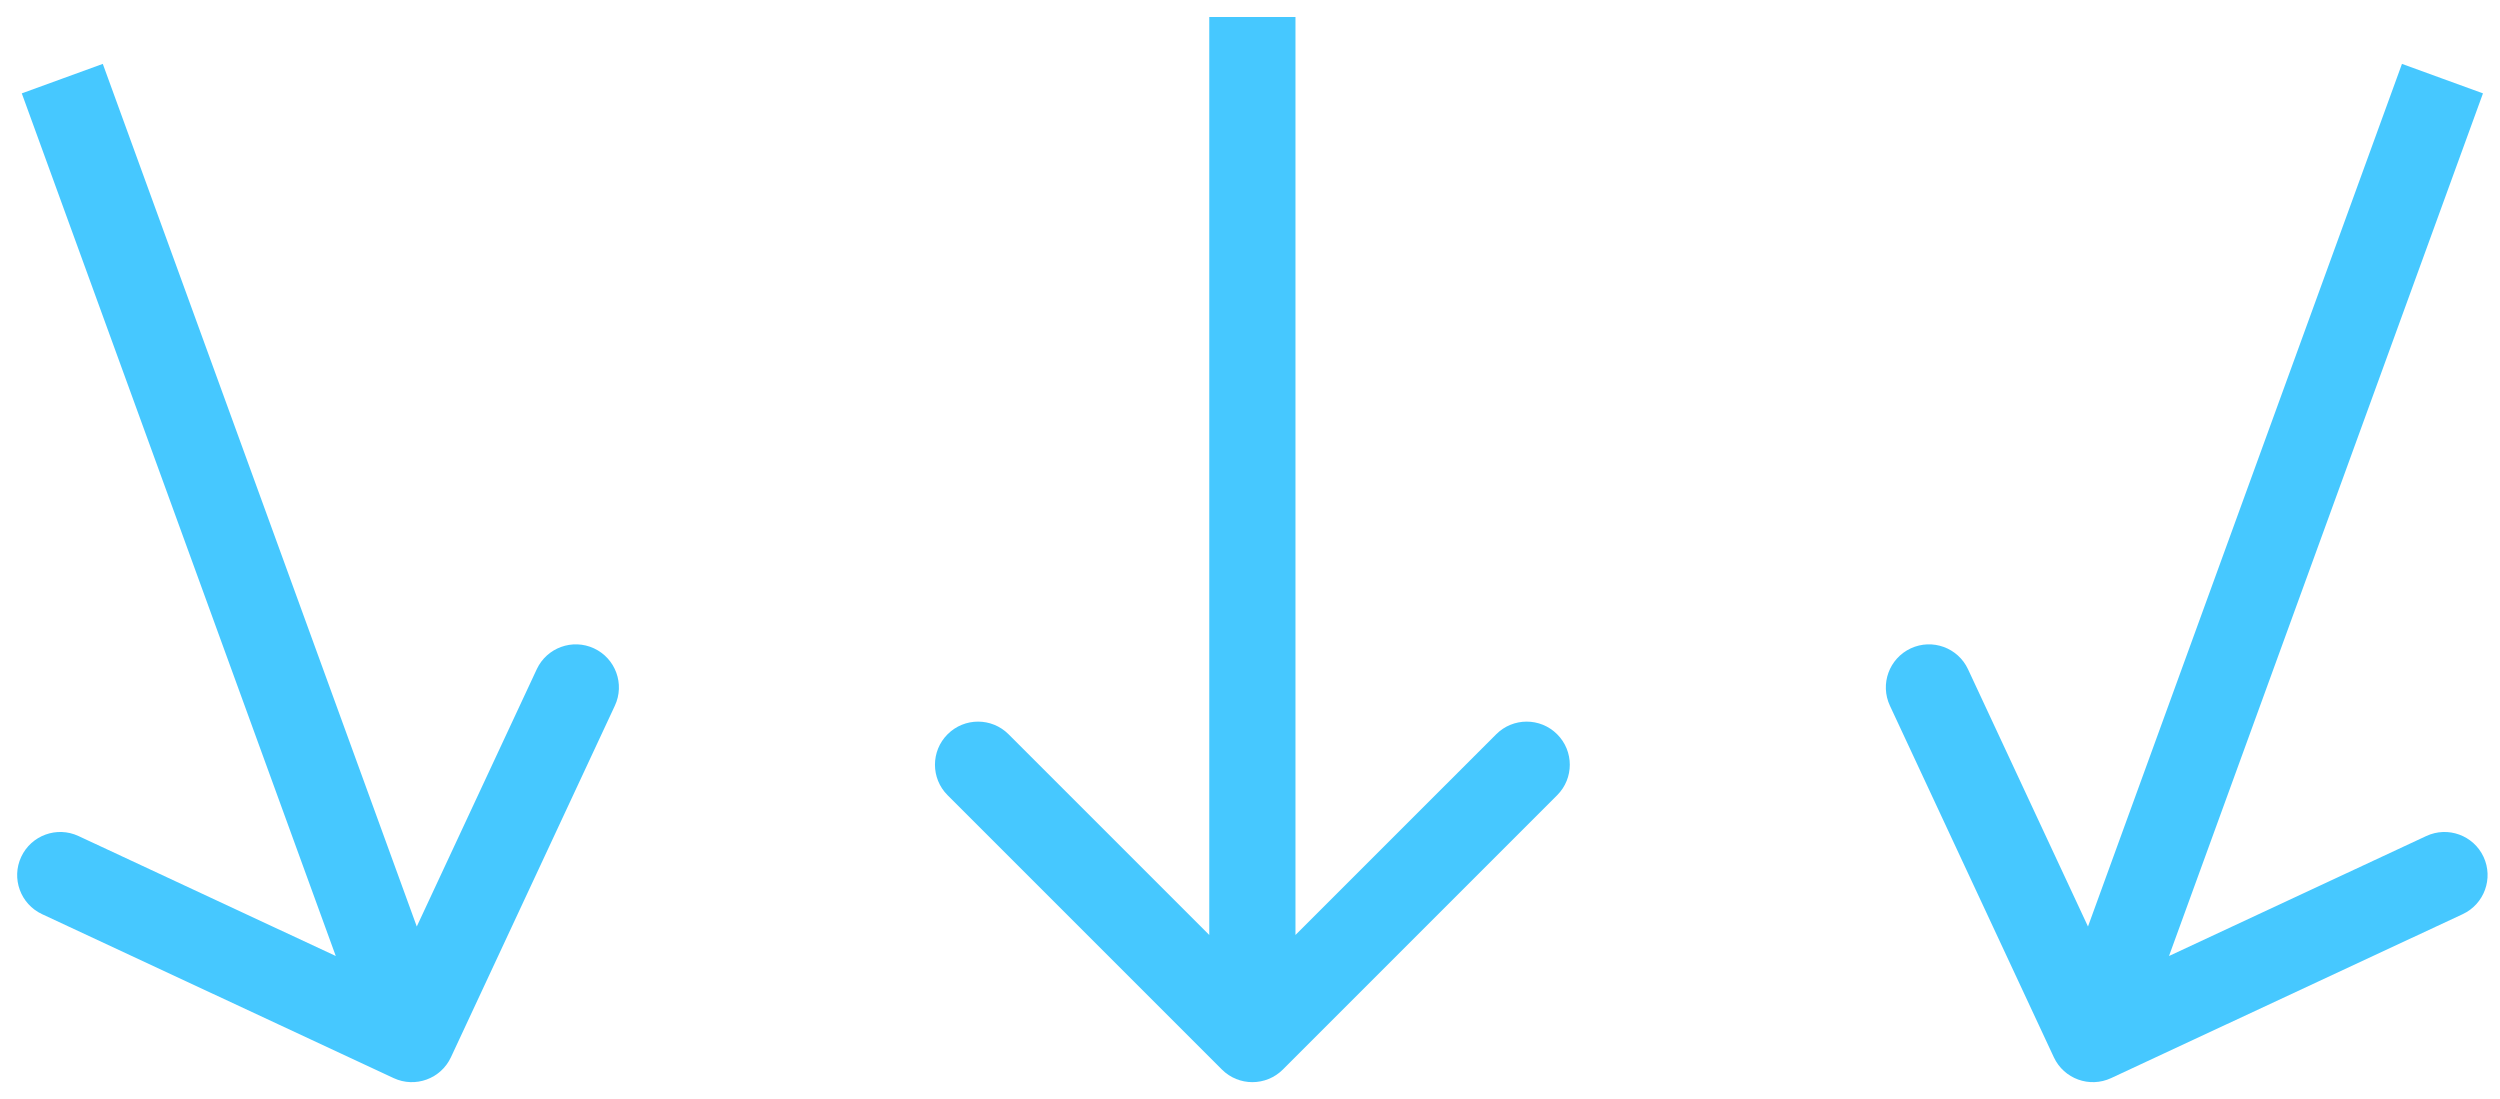
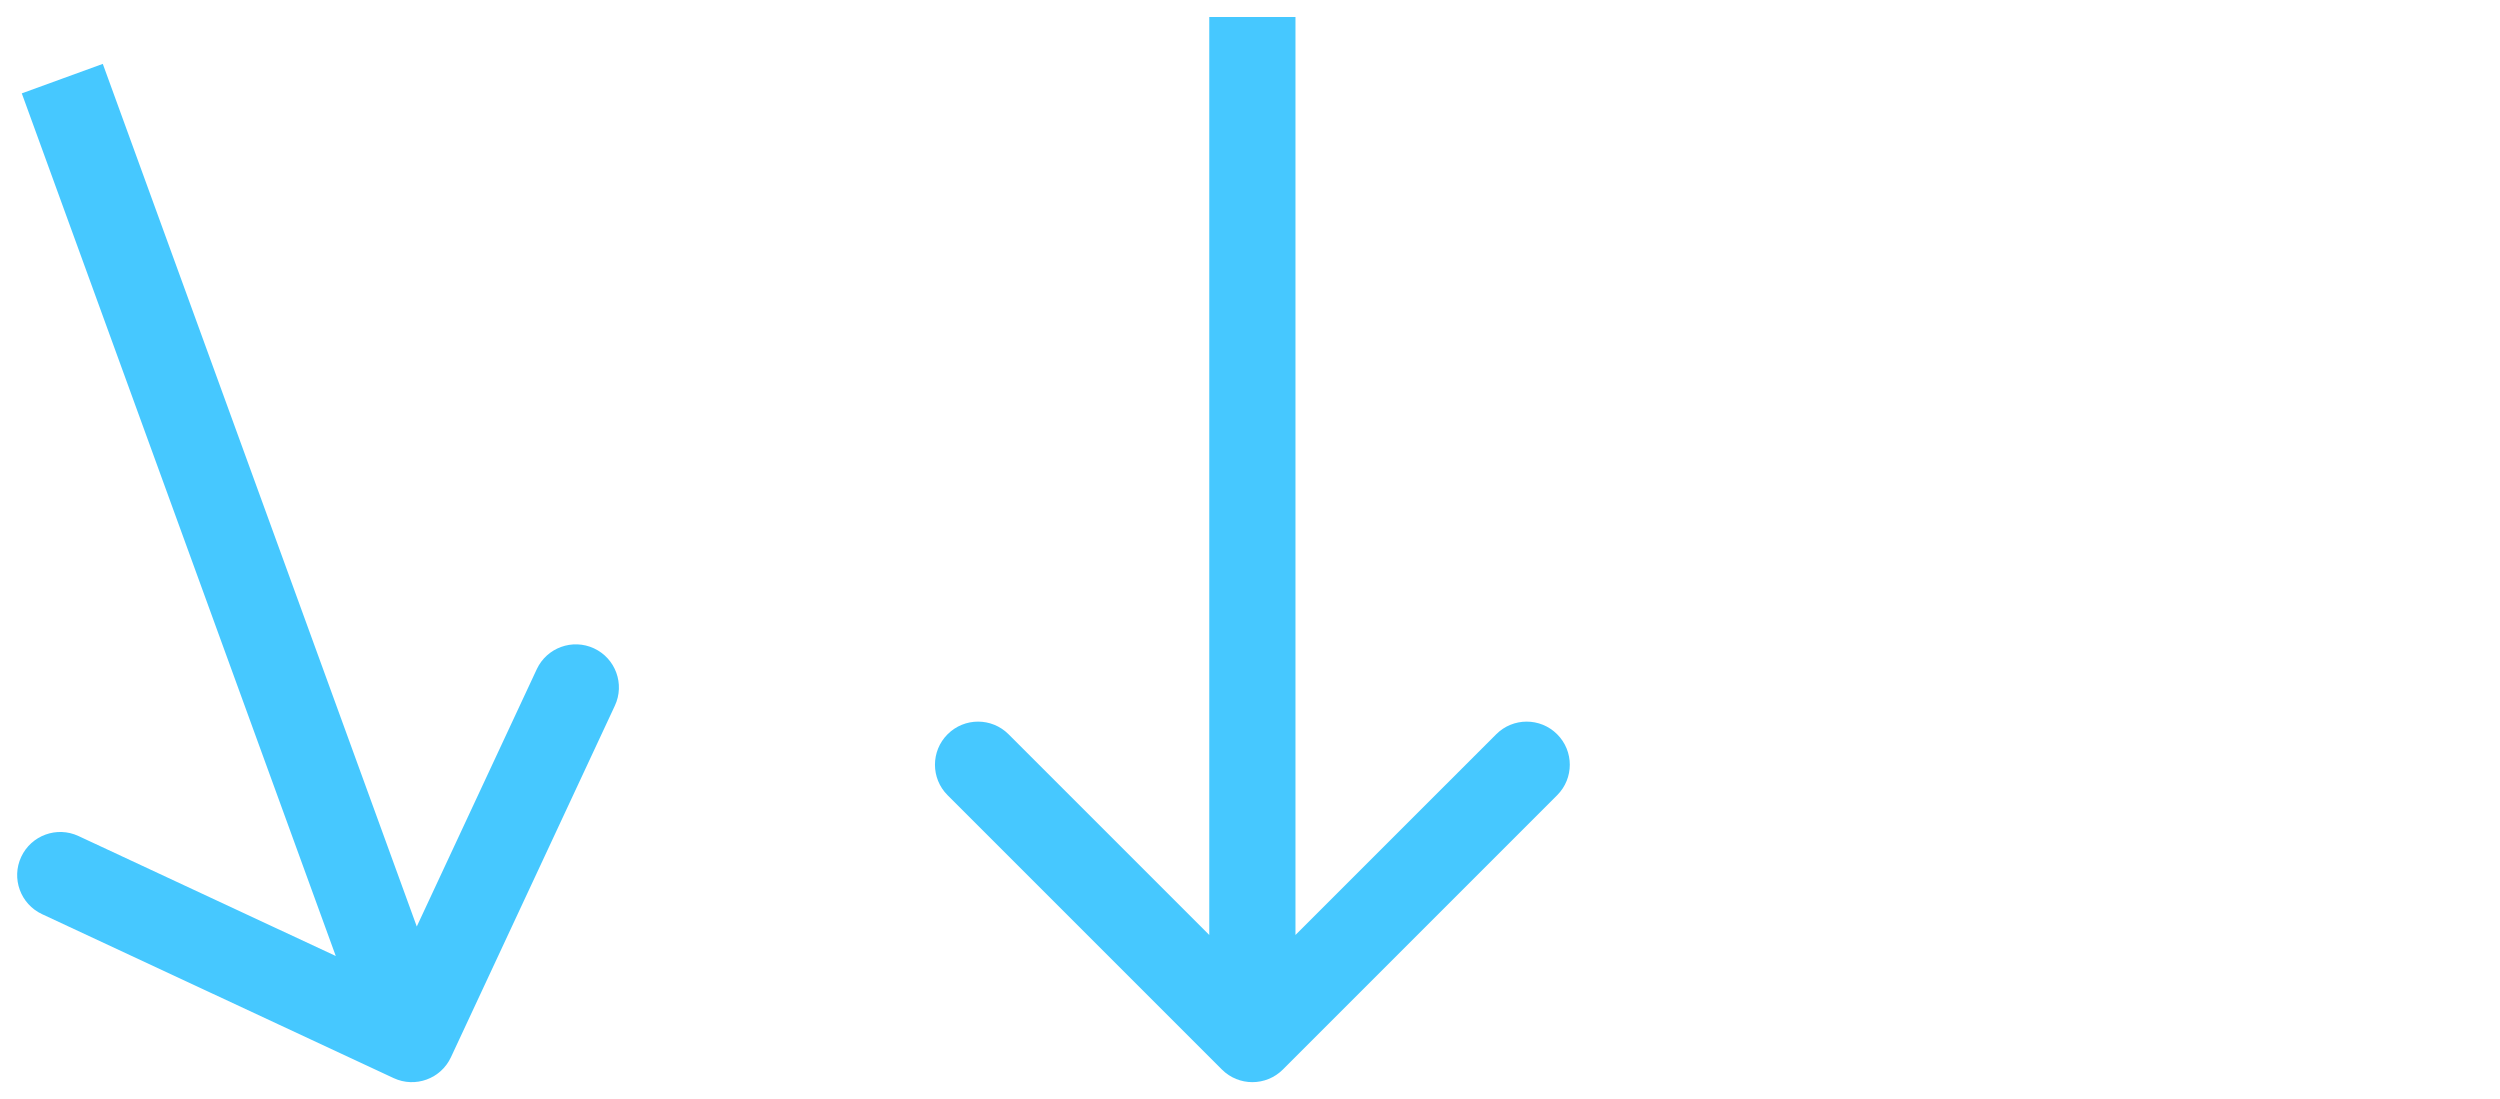
<svg xmlns="http://www.w3.org/2000/svg" width="116" height="51" viewBox="0 0 116 51" fill="none">
  <path d="M18.265 50.024C19.266 50.491 20.456 50.058 20.923 49.057L28.53 32.743C28.997 31.742 28.564 30.552 27.563 30.085C26.562 29.619 25.372 30.052 24.905 31.053L18.143 45.554L3.642 38.792C2.641 38.325 1.451 38.758 0.984 39.759C0.517 40.76 0.951 41.95 1.952 42.417L18.265 50.024ZM2.891 3.648L1.011 4.332L17.231 48.896L19.11 48.212L20.99 47.528L4.77 2.964L2.891 3.648Z" fill="#46C8FF" />
  <path d="M56.696 49.626C57.477 50.407 58.743 50.407 59.525 49.626L72.252 36.898C73.034 36.117 73.034 34.851 72.252 34.07C71.471 33.288 70.205 33.288 69.424 34.07L58.11 45.383L46.797 34.07C46.016 33.288 44.749 33.288 43.968 34.07C43.187 34.851 43.187 36.117 43.968 36.898L56.696 49.626ZM58.11 0.788L56.11 0.788L56.11 48.212H58.11H60.11L60.11 0.788L58.11 0.788Z" fill="#46C8FF" />
-   <path d="M97.956 50.024C96.955 50.491 95.765 50.058 95.298 49.057L87.691 32.743C87.224 31.742 87.657 30.552 88.658 30.085C89.659 29.619 90.849 30.052 91.316 31.053L98.078 45.554L112.579 38.792C113.58 38.325 114.77 38.758 115.237 39.759C115.703 40.76 115.27 41.95 114.269 42.417L97.956 50.024ZM113.33 3.648L115.21 4.332L98.99 48.896L97.111 48.212L95.231 47.528L111.451 2.964L113.33 3.648Z" fill="#46C8FF" />
</svg>